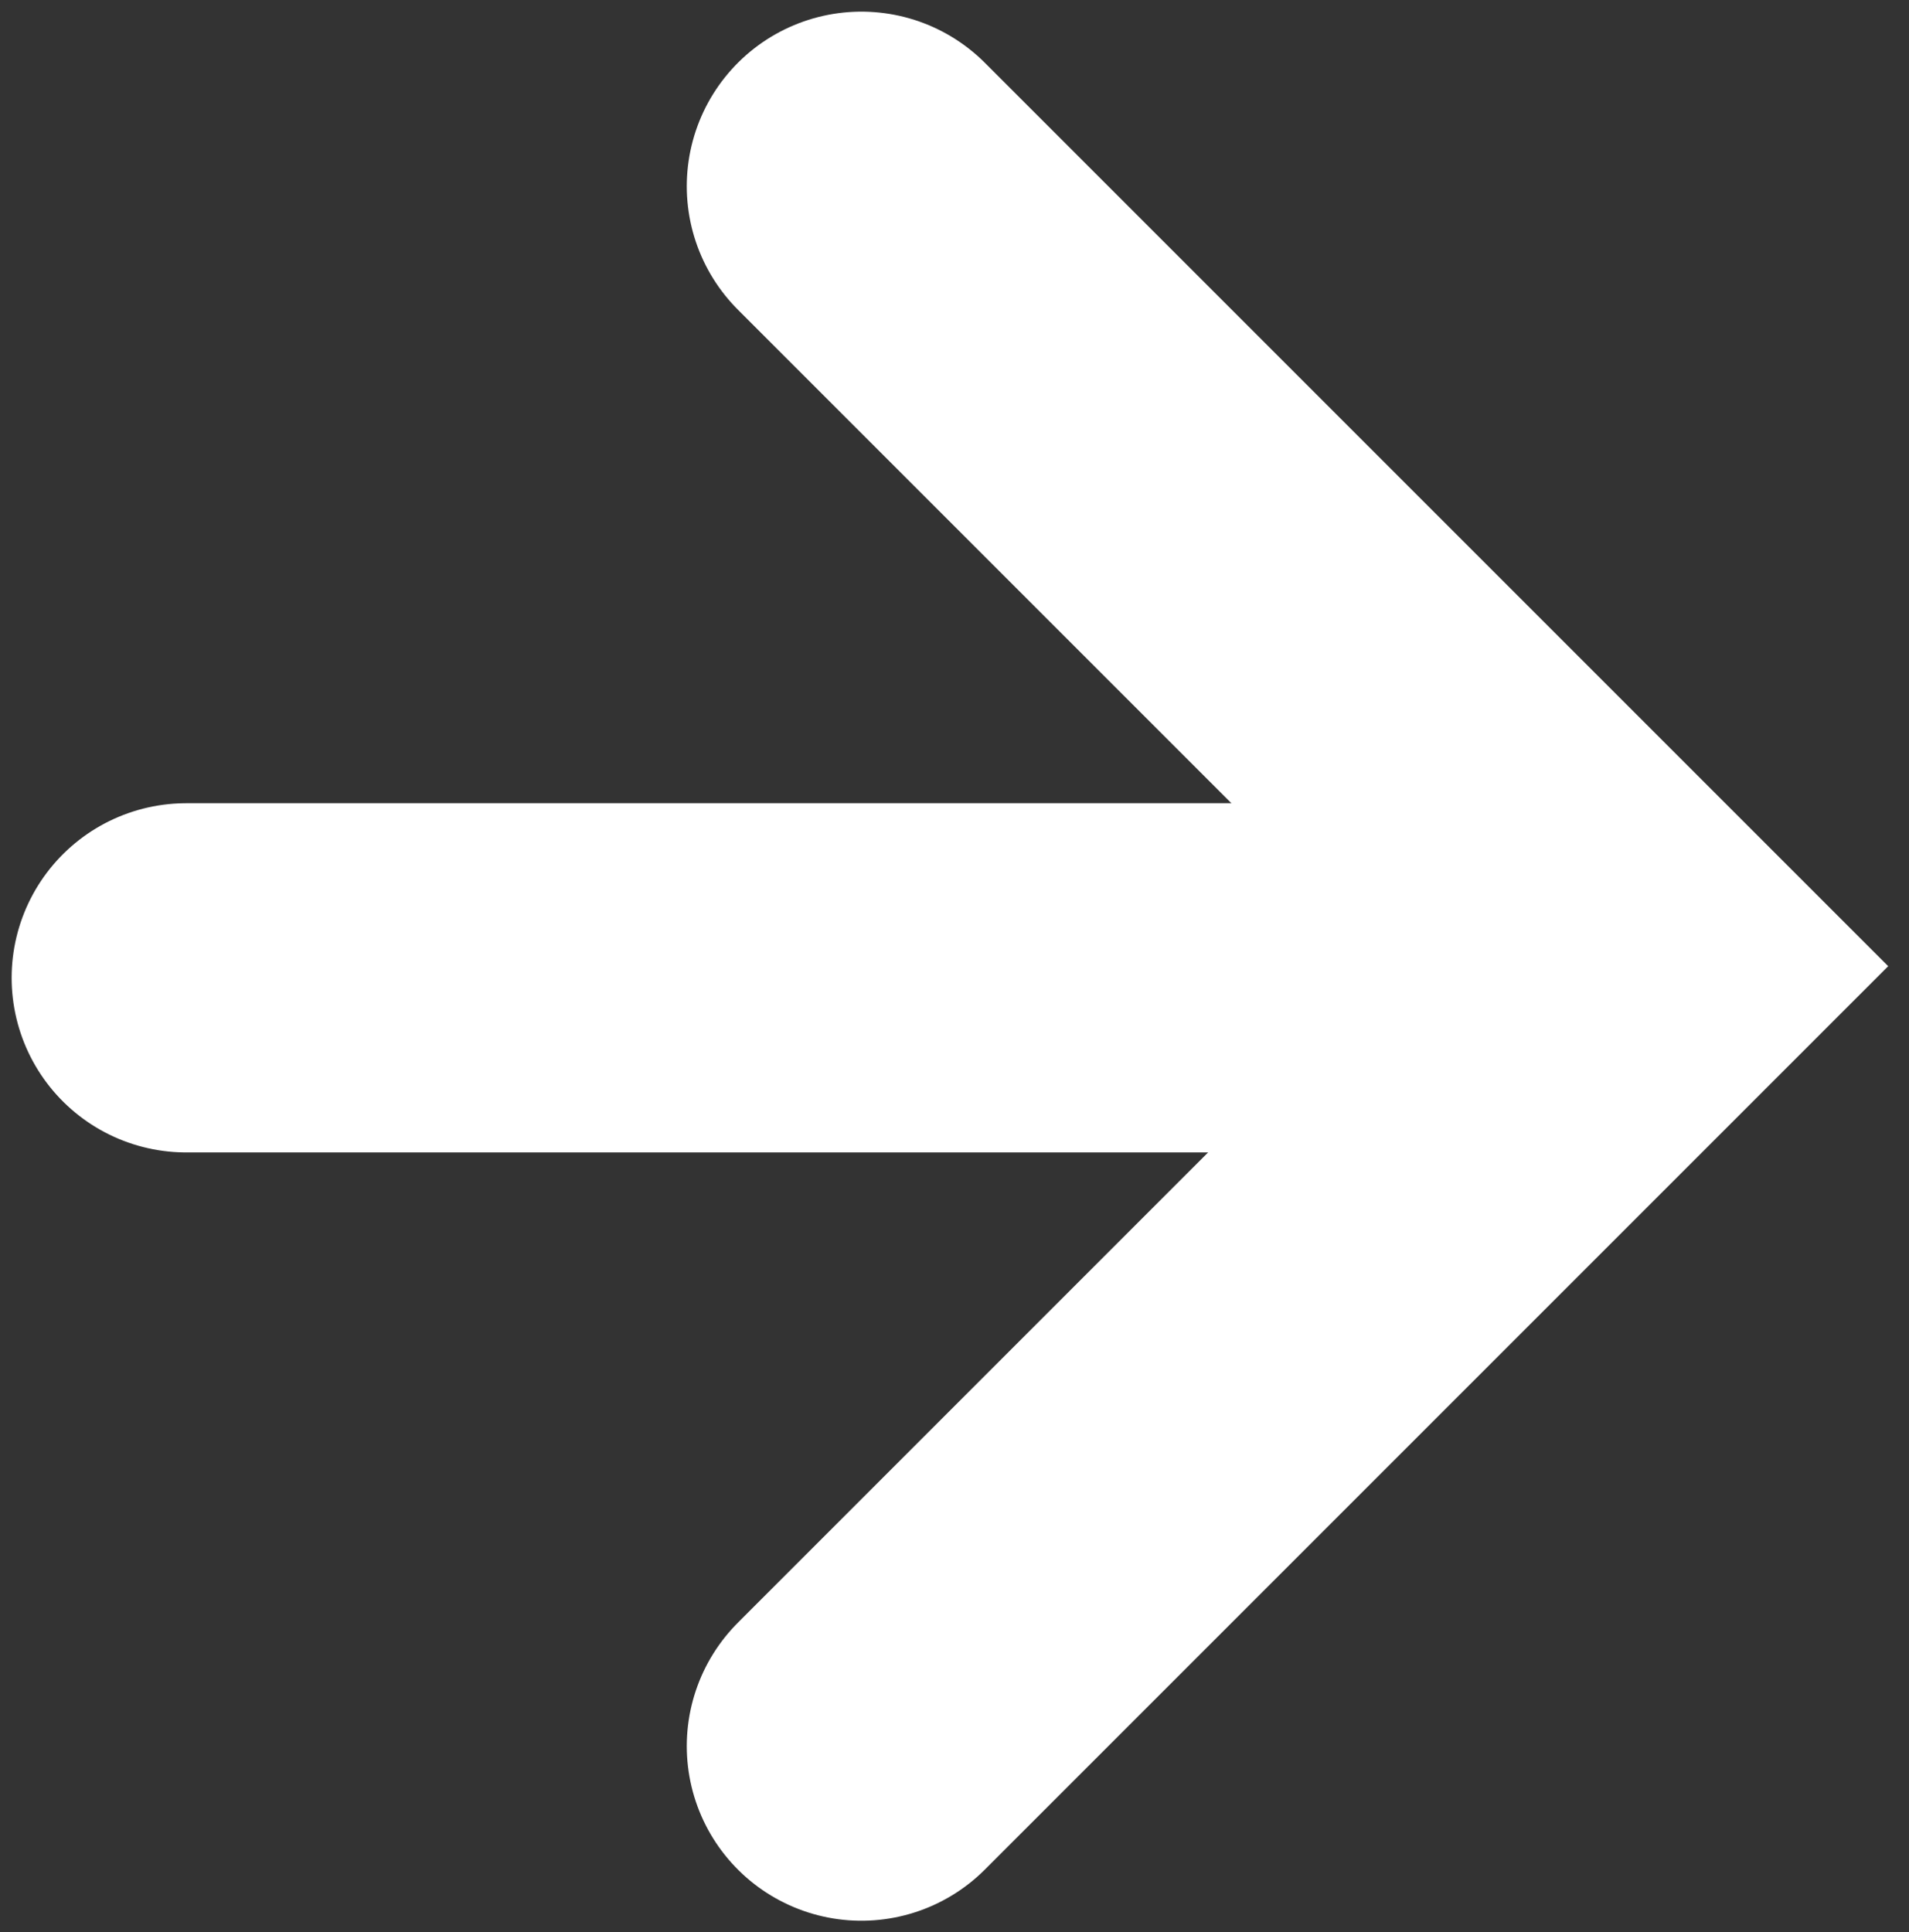
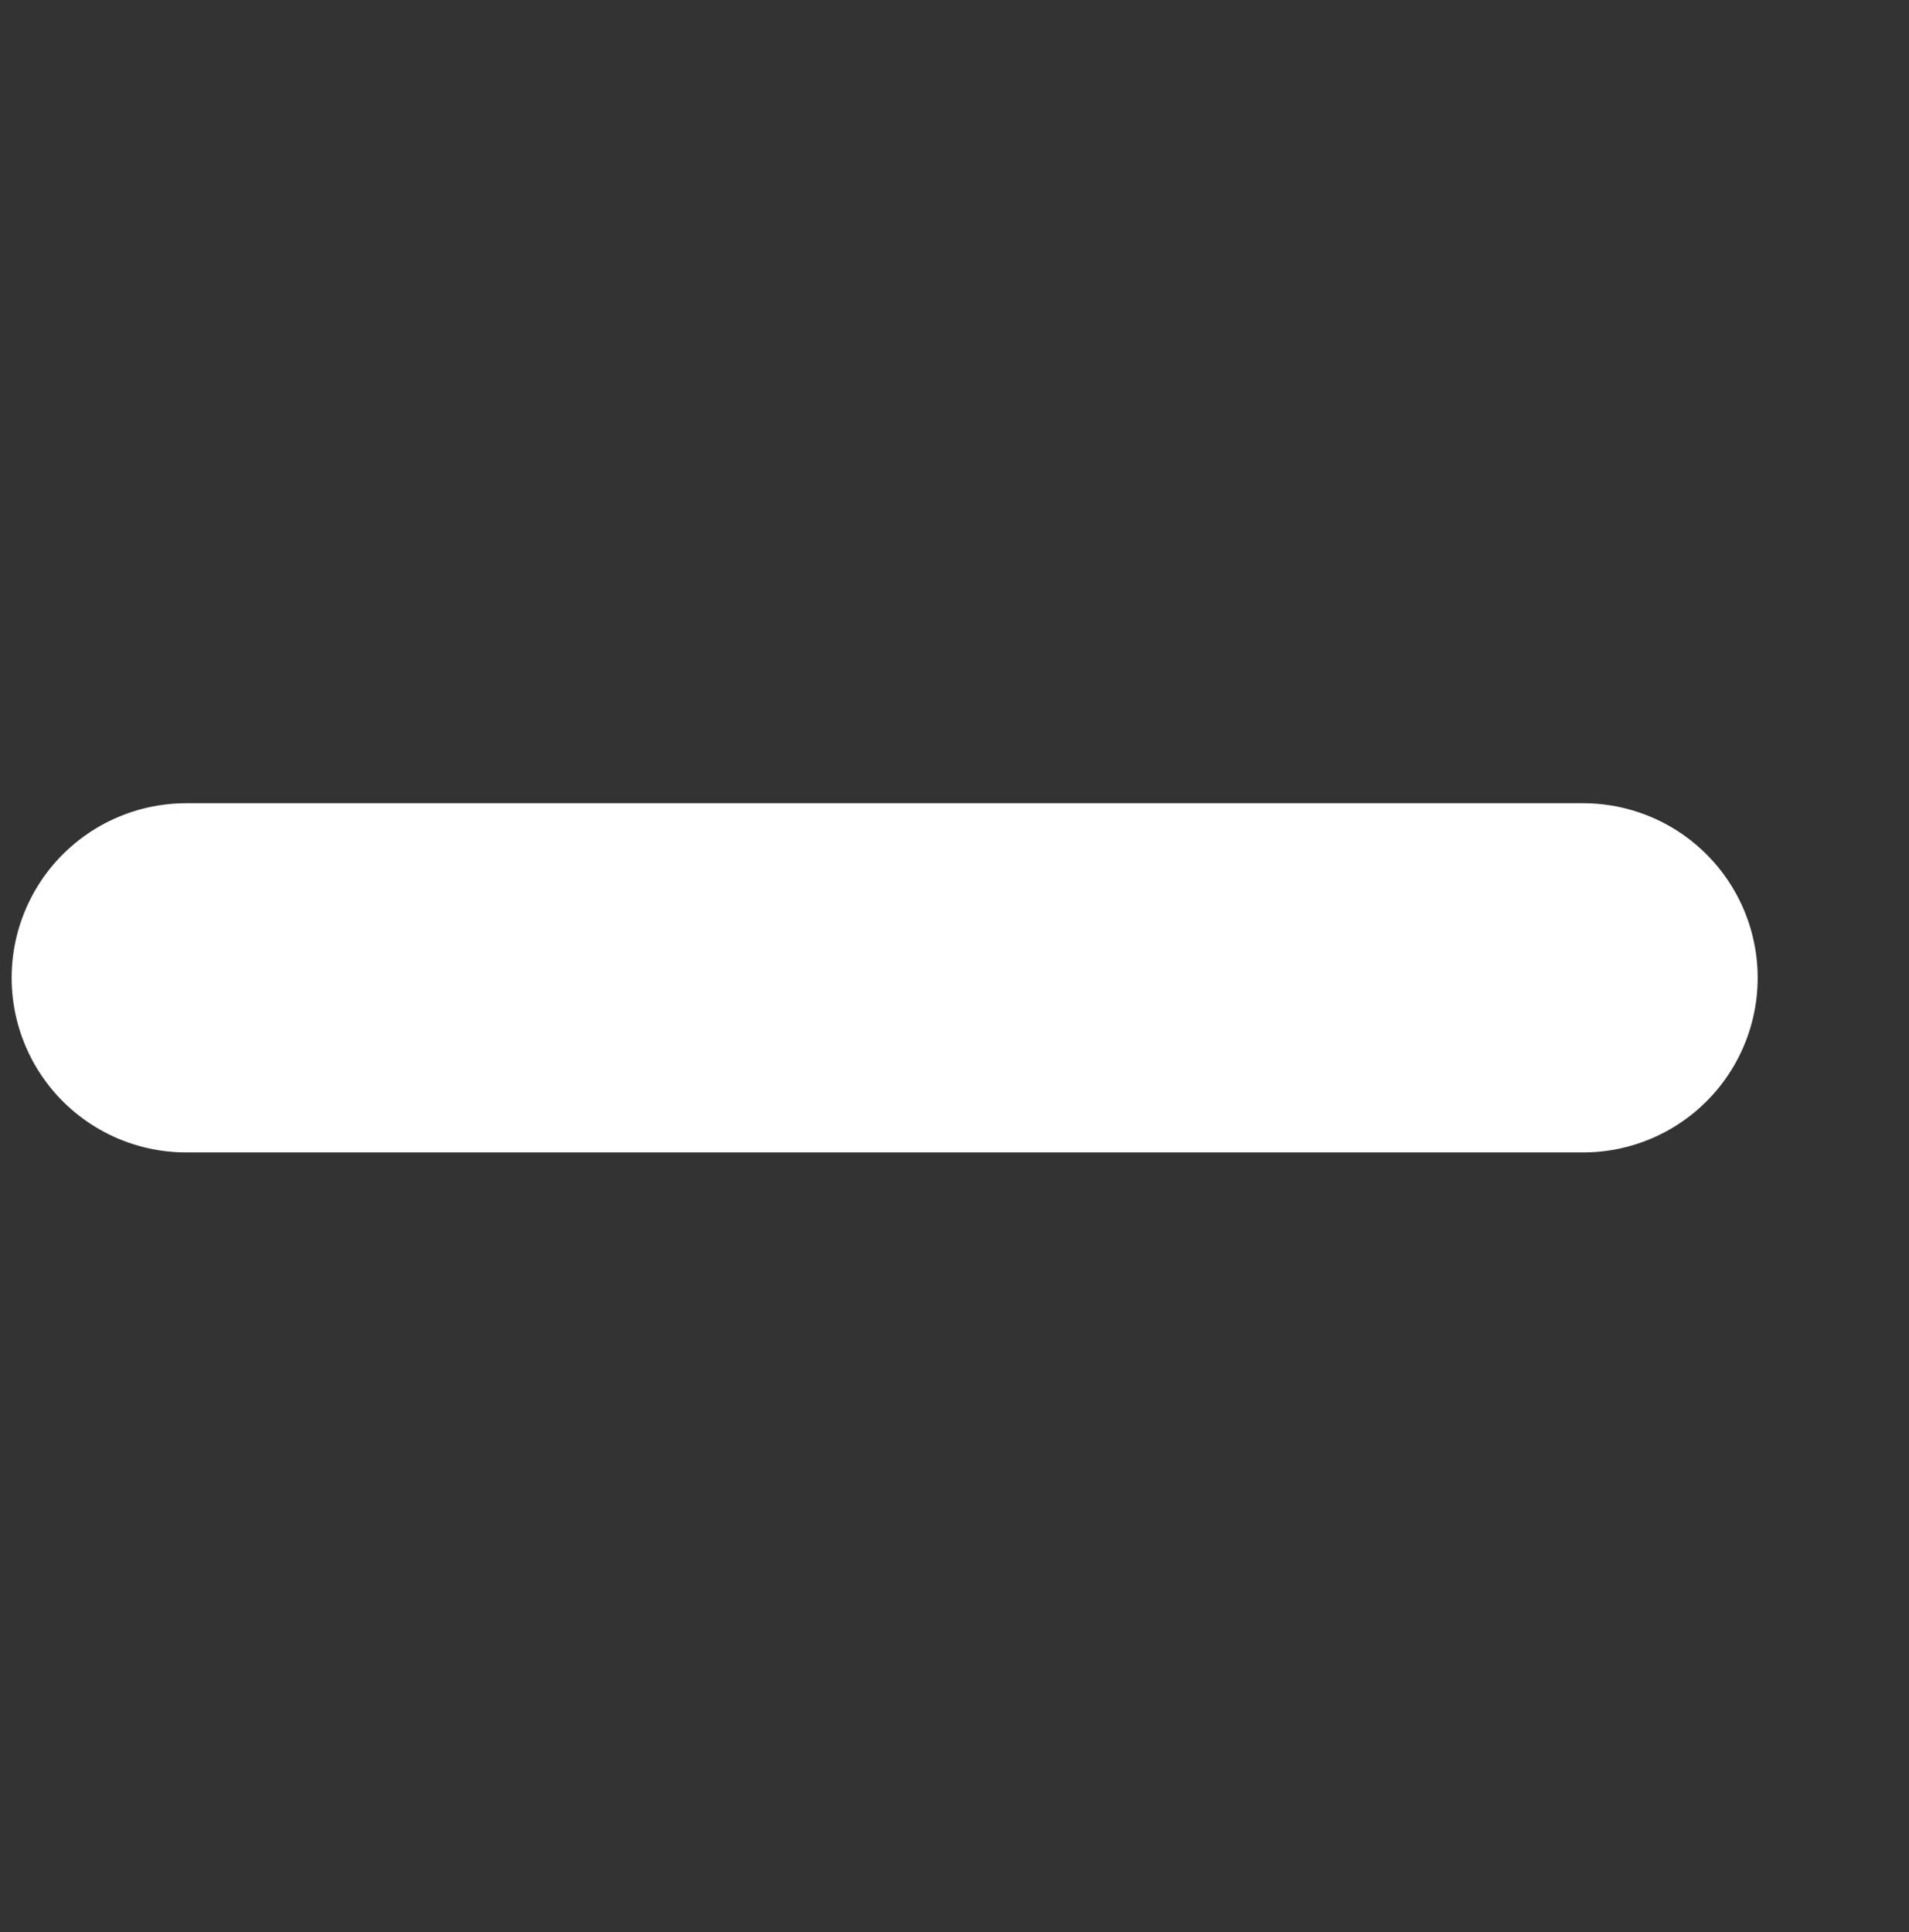
<svg xmlns="http://www.w3.org/2000/svg" width="82" height="83" viewBox="0 0 82 83" fill="none">
  <rect x="0" y="0" width="82" height="83" fill="#333333" stroke="none" />
-   <path d="M37 8L70.5 41.5L37 75" stroke="white" stroke-width="15" stroke-linecap="round" />
  <path d="M8 42H68" stroke="white" stroke-width="15" stroke-linecap="round" />
</svg>